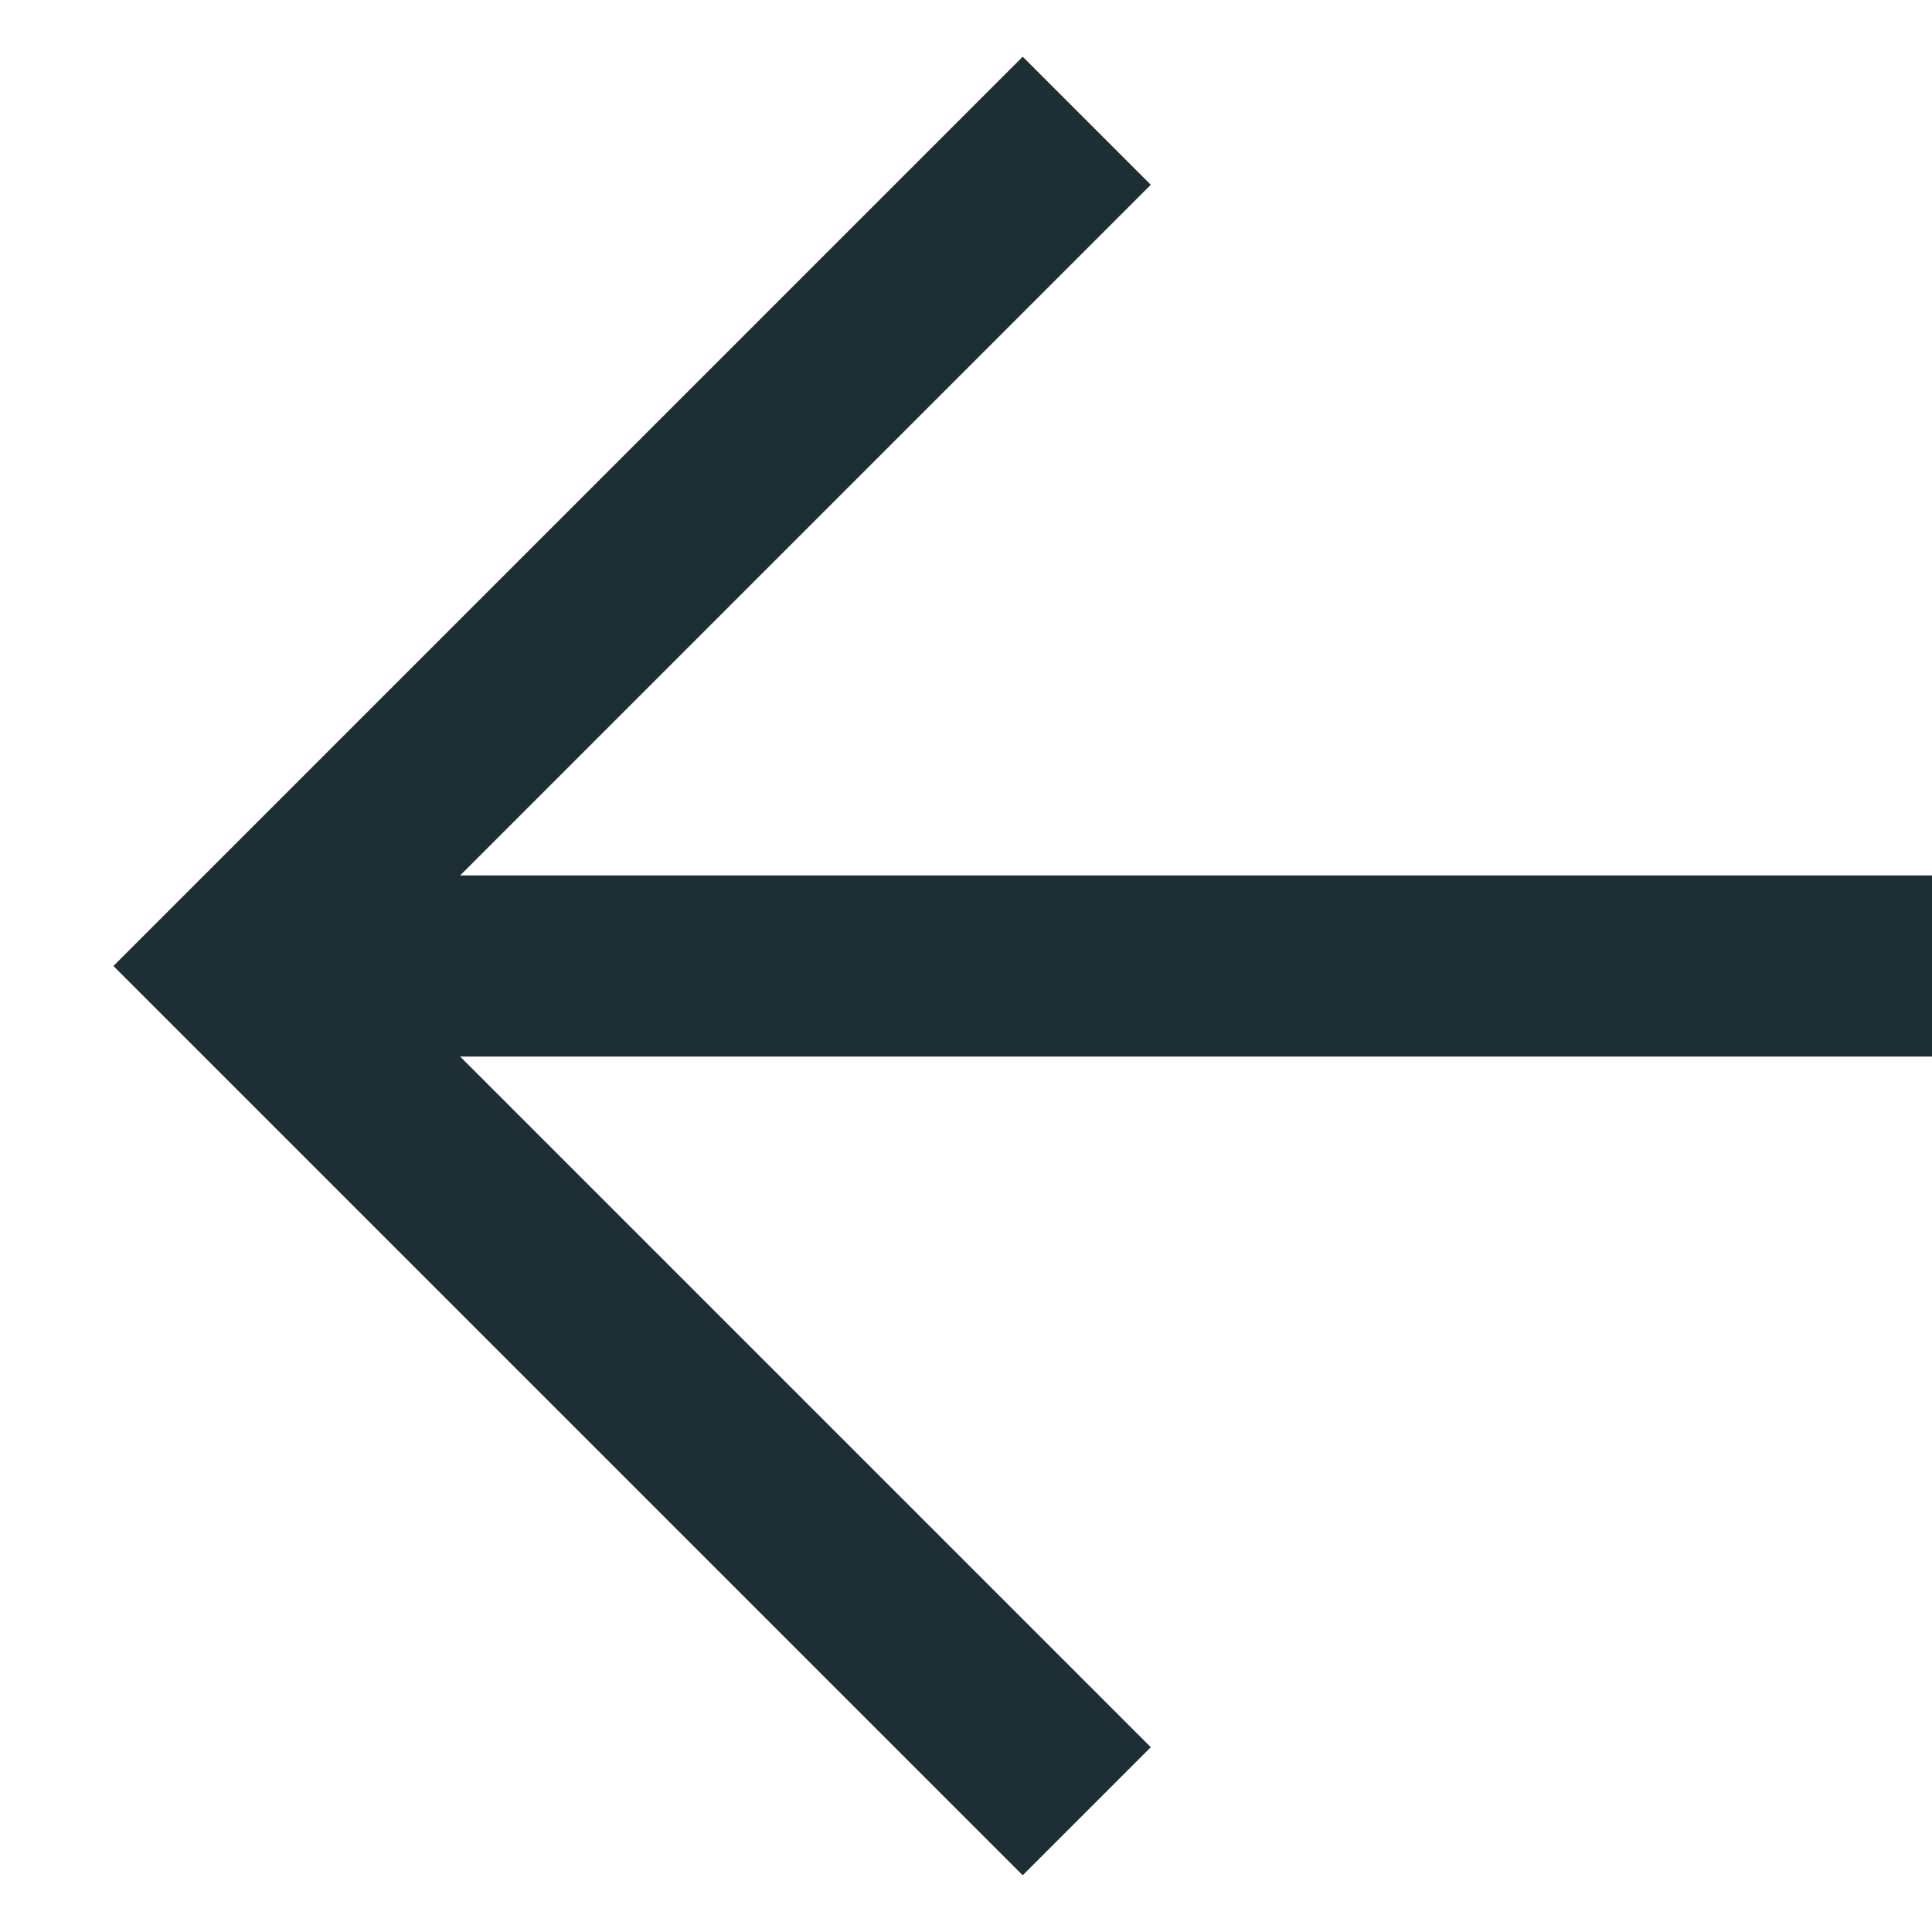
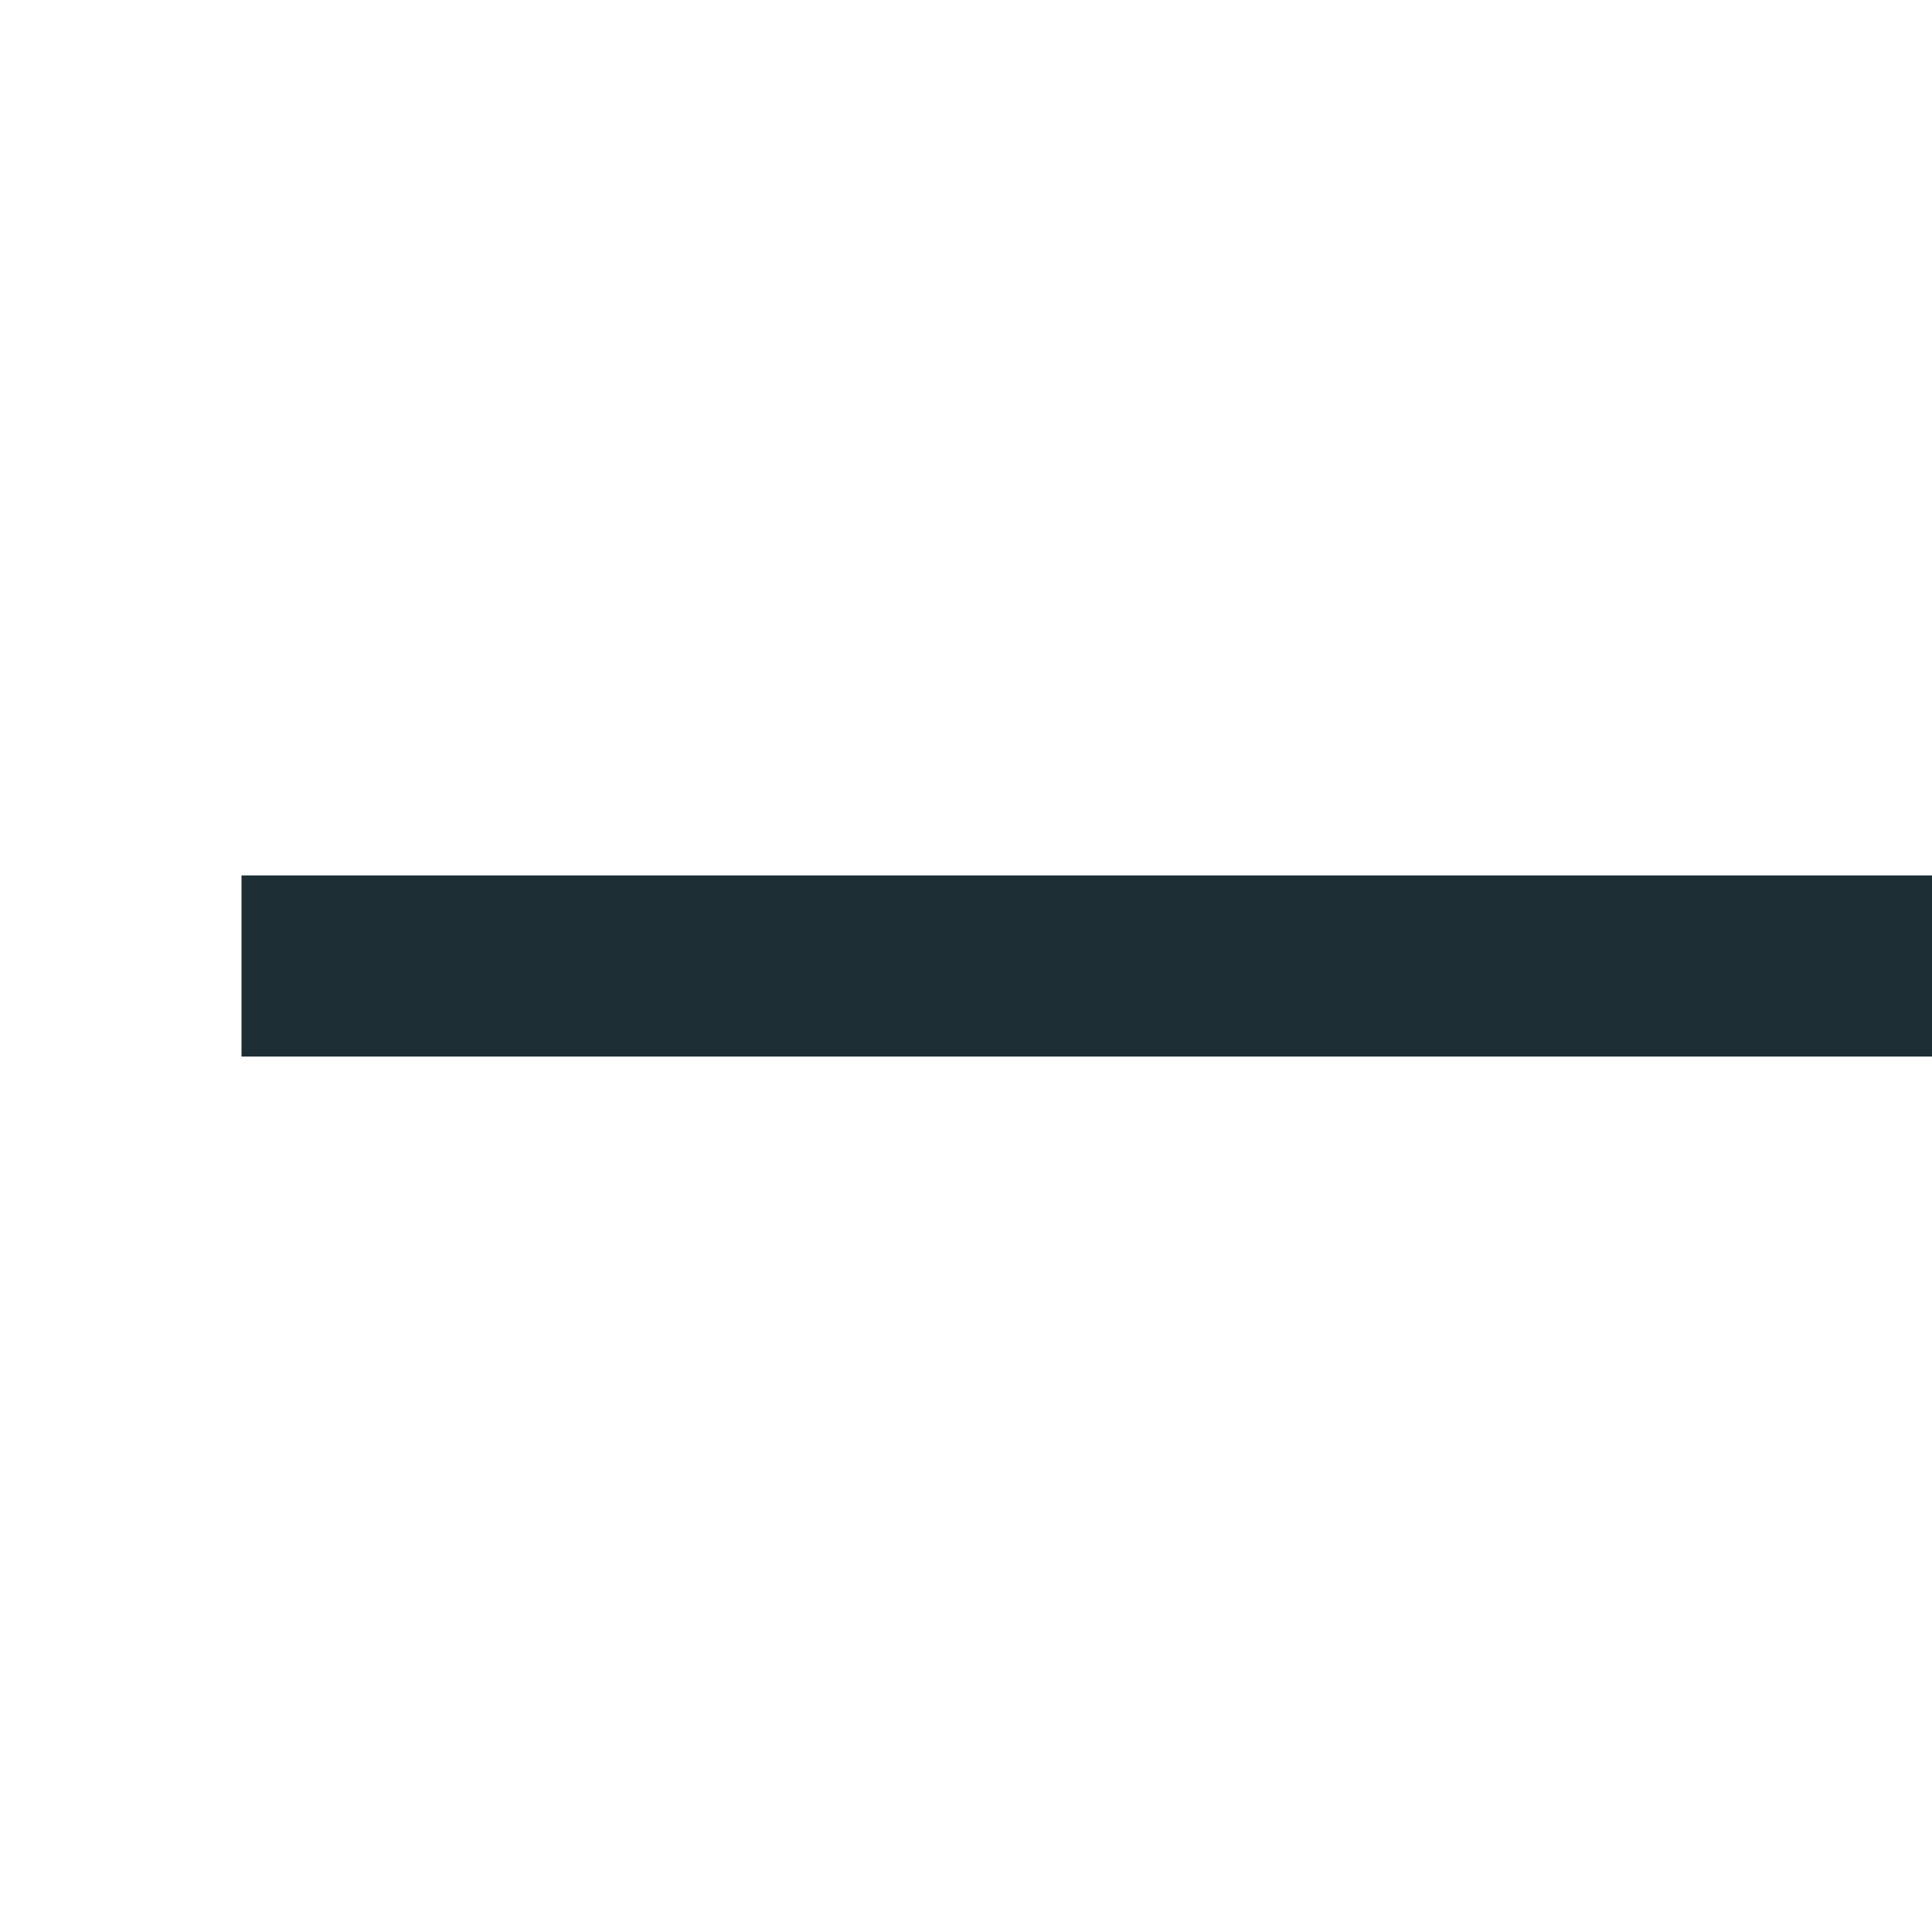
<svg xmlns="http://www.w3.org/2000/svg" width="16" height="16" viewBox="0 0 16 16" fill="none">
  <path d="M16 8L2 8" stroke="#1D2E35" stroke-width="1.5" stroke-linejoin="round" />
-   <path d="M9 15L2 8L9 1" stroke="#1D2E35" stroke-width="1.5" />
</svg>